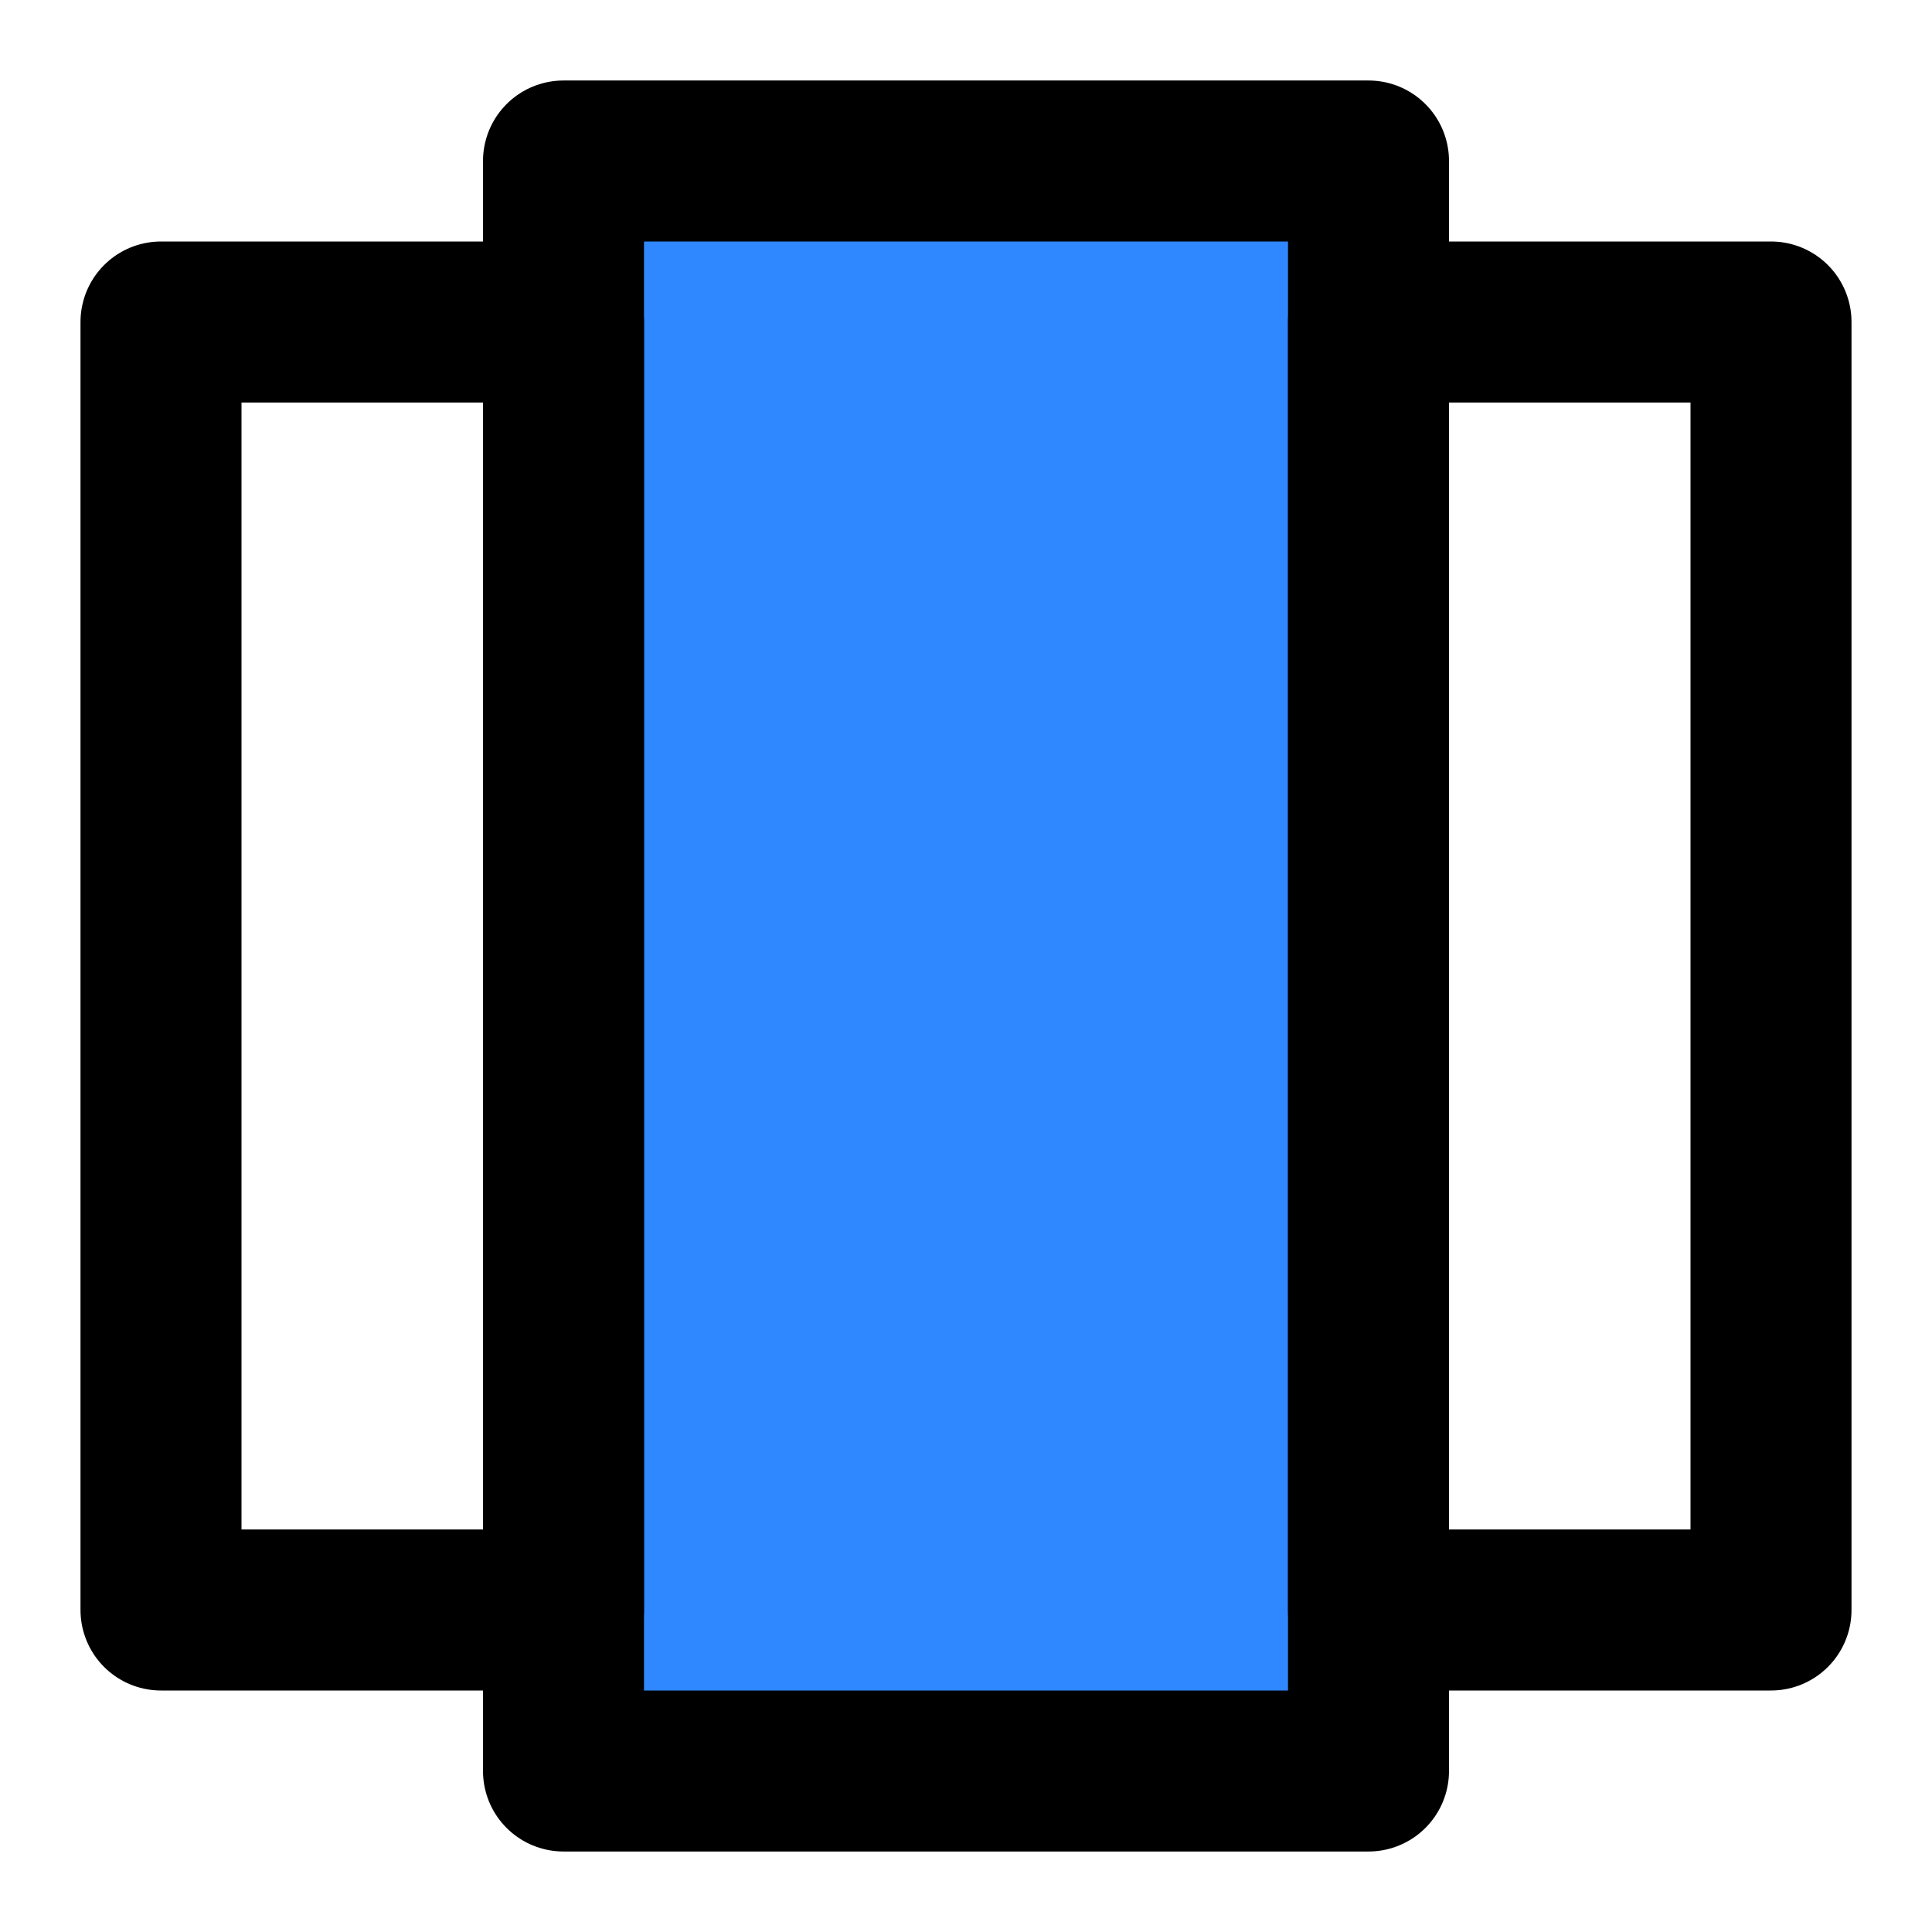
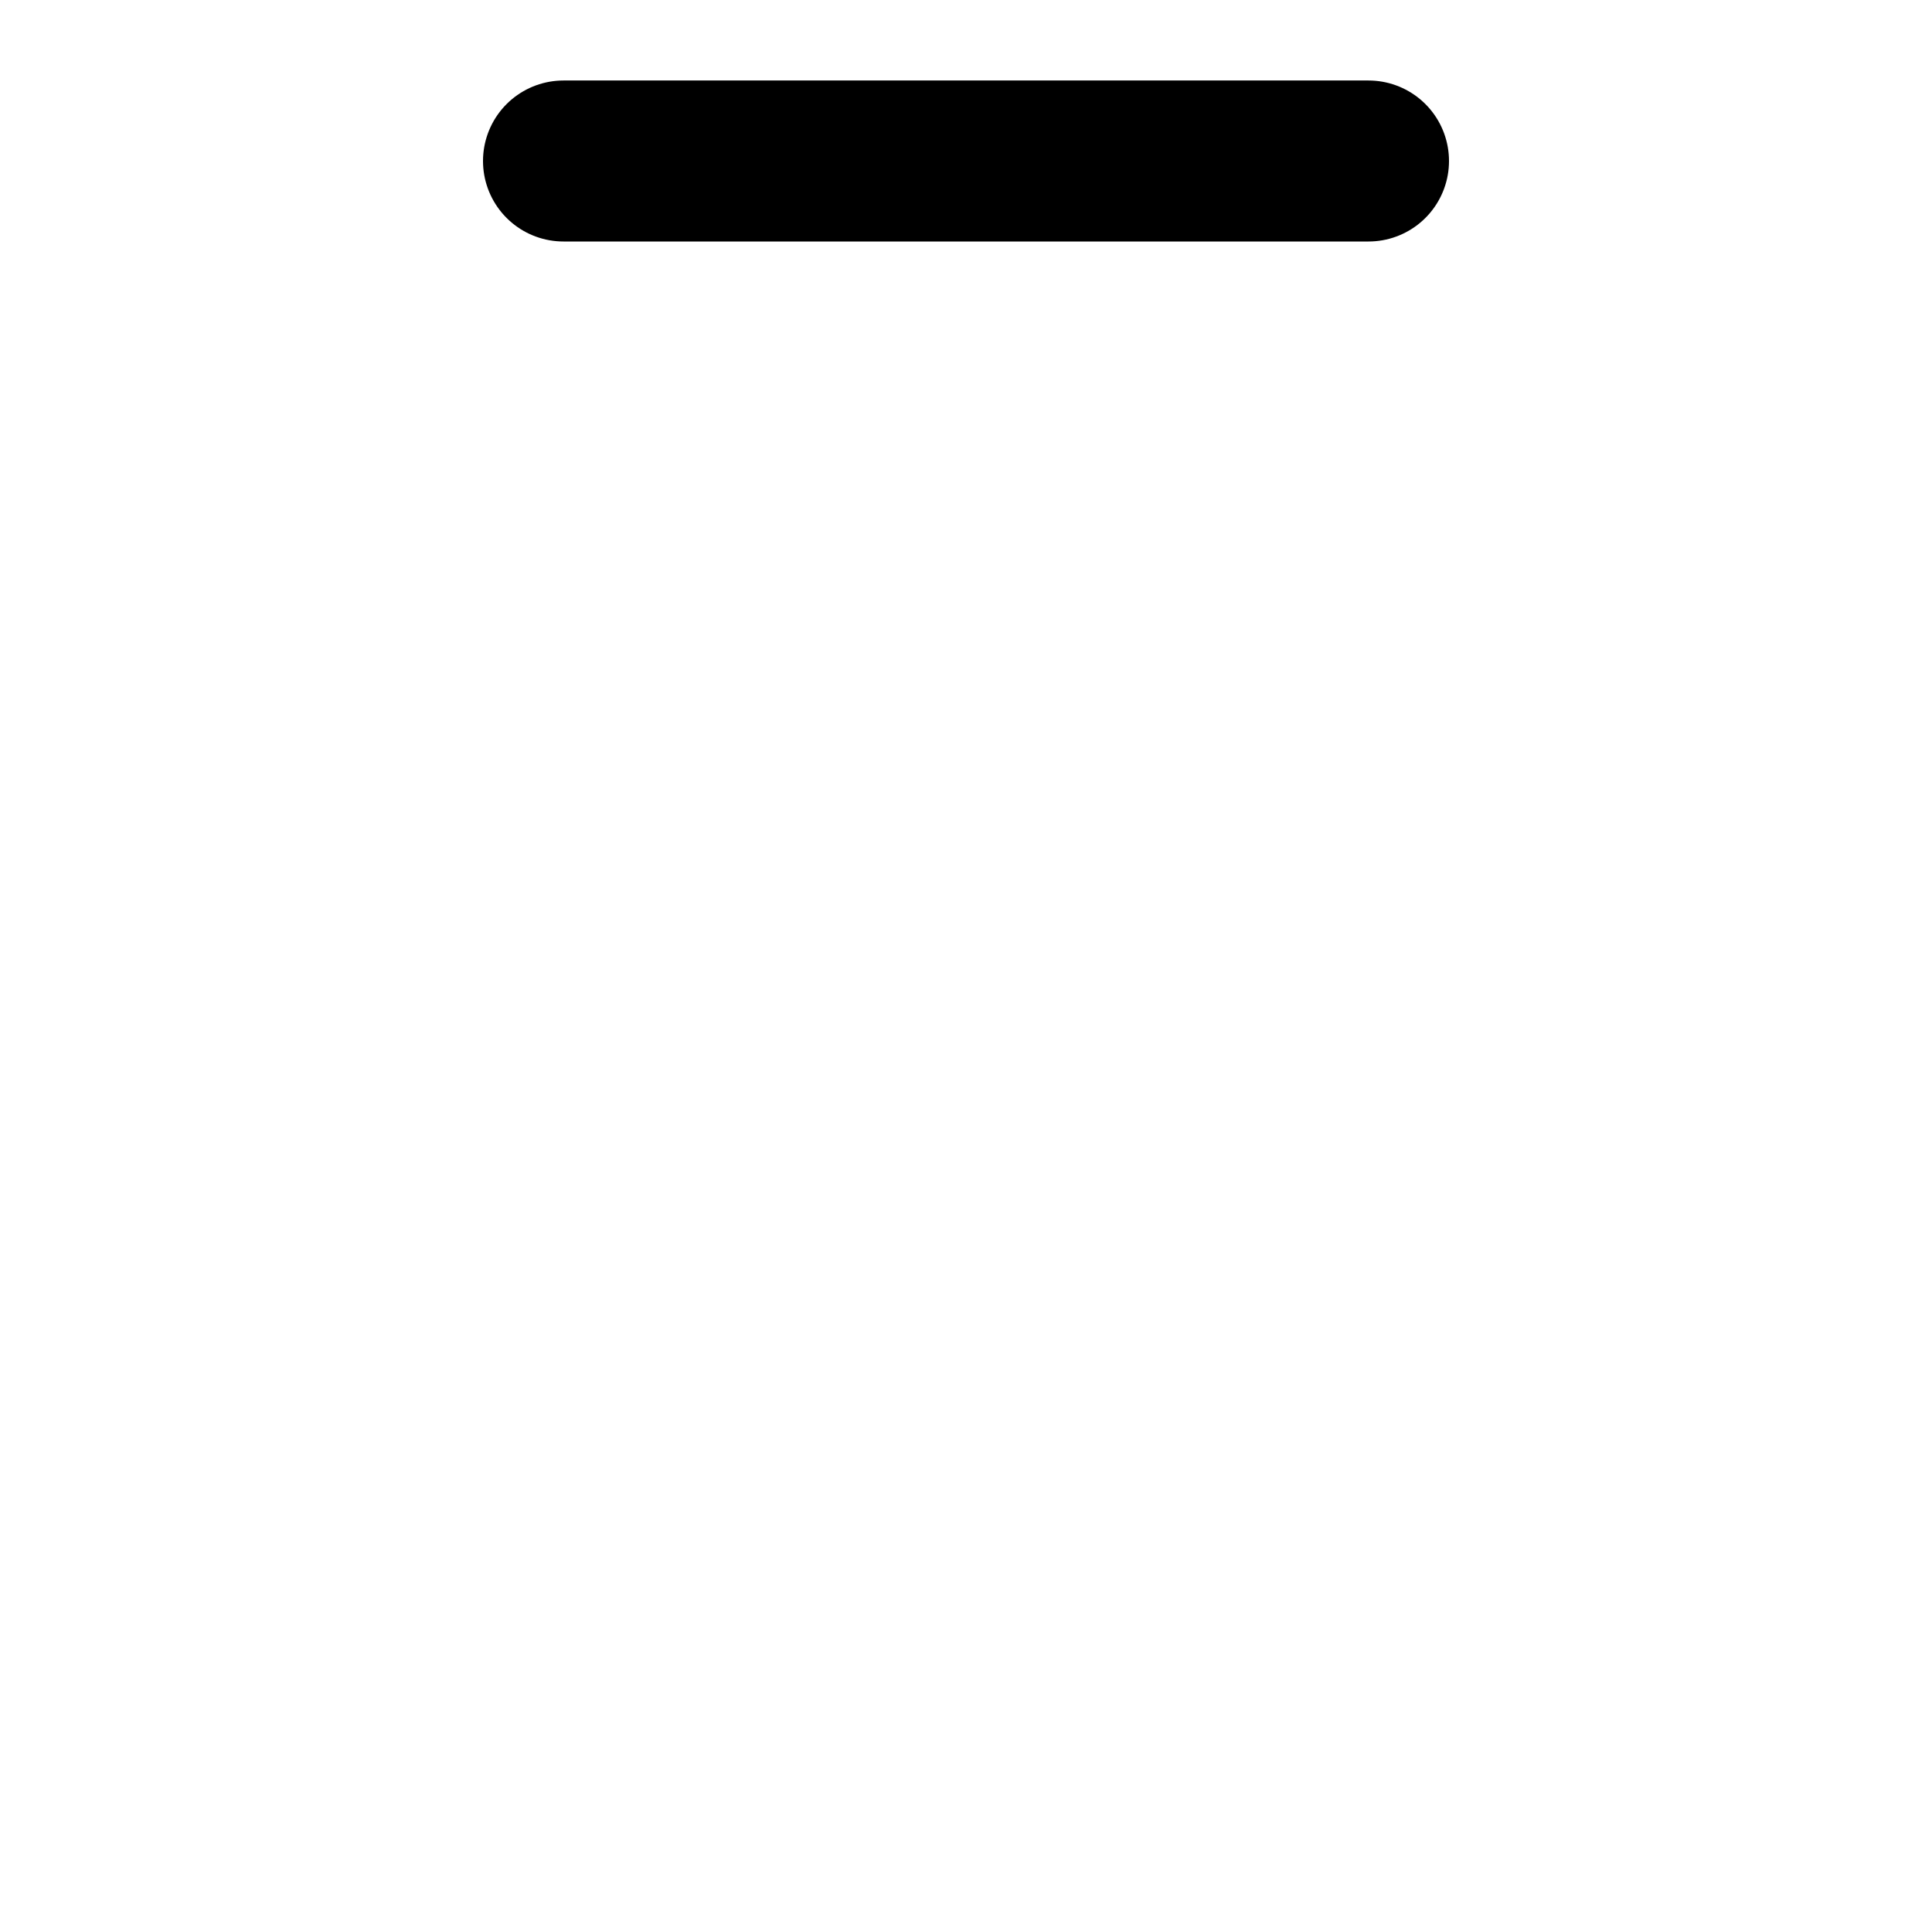
<svg xmlns="http://www.w3.org/2000/svg" width="48" height="48" viewBox="0 0 48 48" fill="none">
-   <path d="M34 4H14V44H34V4Z" fill="#2F88FF" stroke="black" stroke-width="4" stroke-linecap="round" stroke-linejoin="round" />
-   <path d="M44 8H34V40H44V8Z" stroke="black" stroke-width="4" stroke-linecap="round" stroke-linejoin="round" />
-   <path d="M14 8H4V40H14V8Z" stroke="black" stroke-width="4" stroke-linecap="round" stroke-linejoin="round" />
+   <path d="M34 4H14H34V4Z" fill="#2F88FF" stroke="black" stroke-width="4" stroke-linecap="round" stroke-linejoin="round" />
</svg>